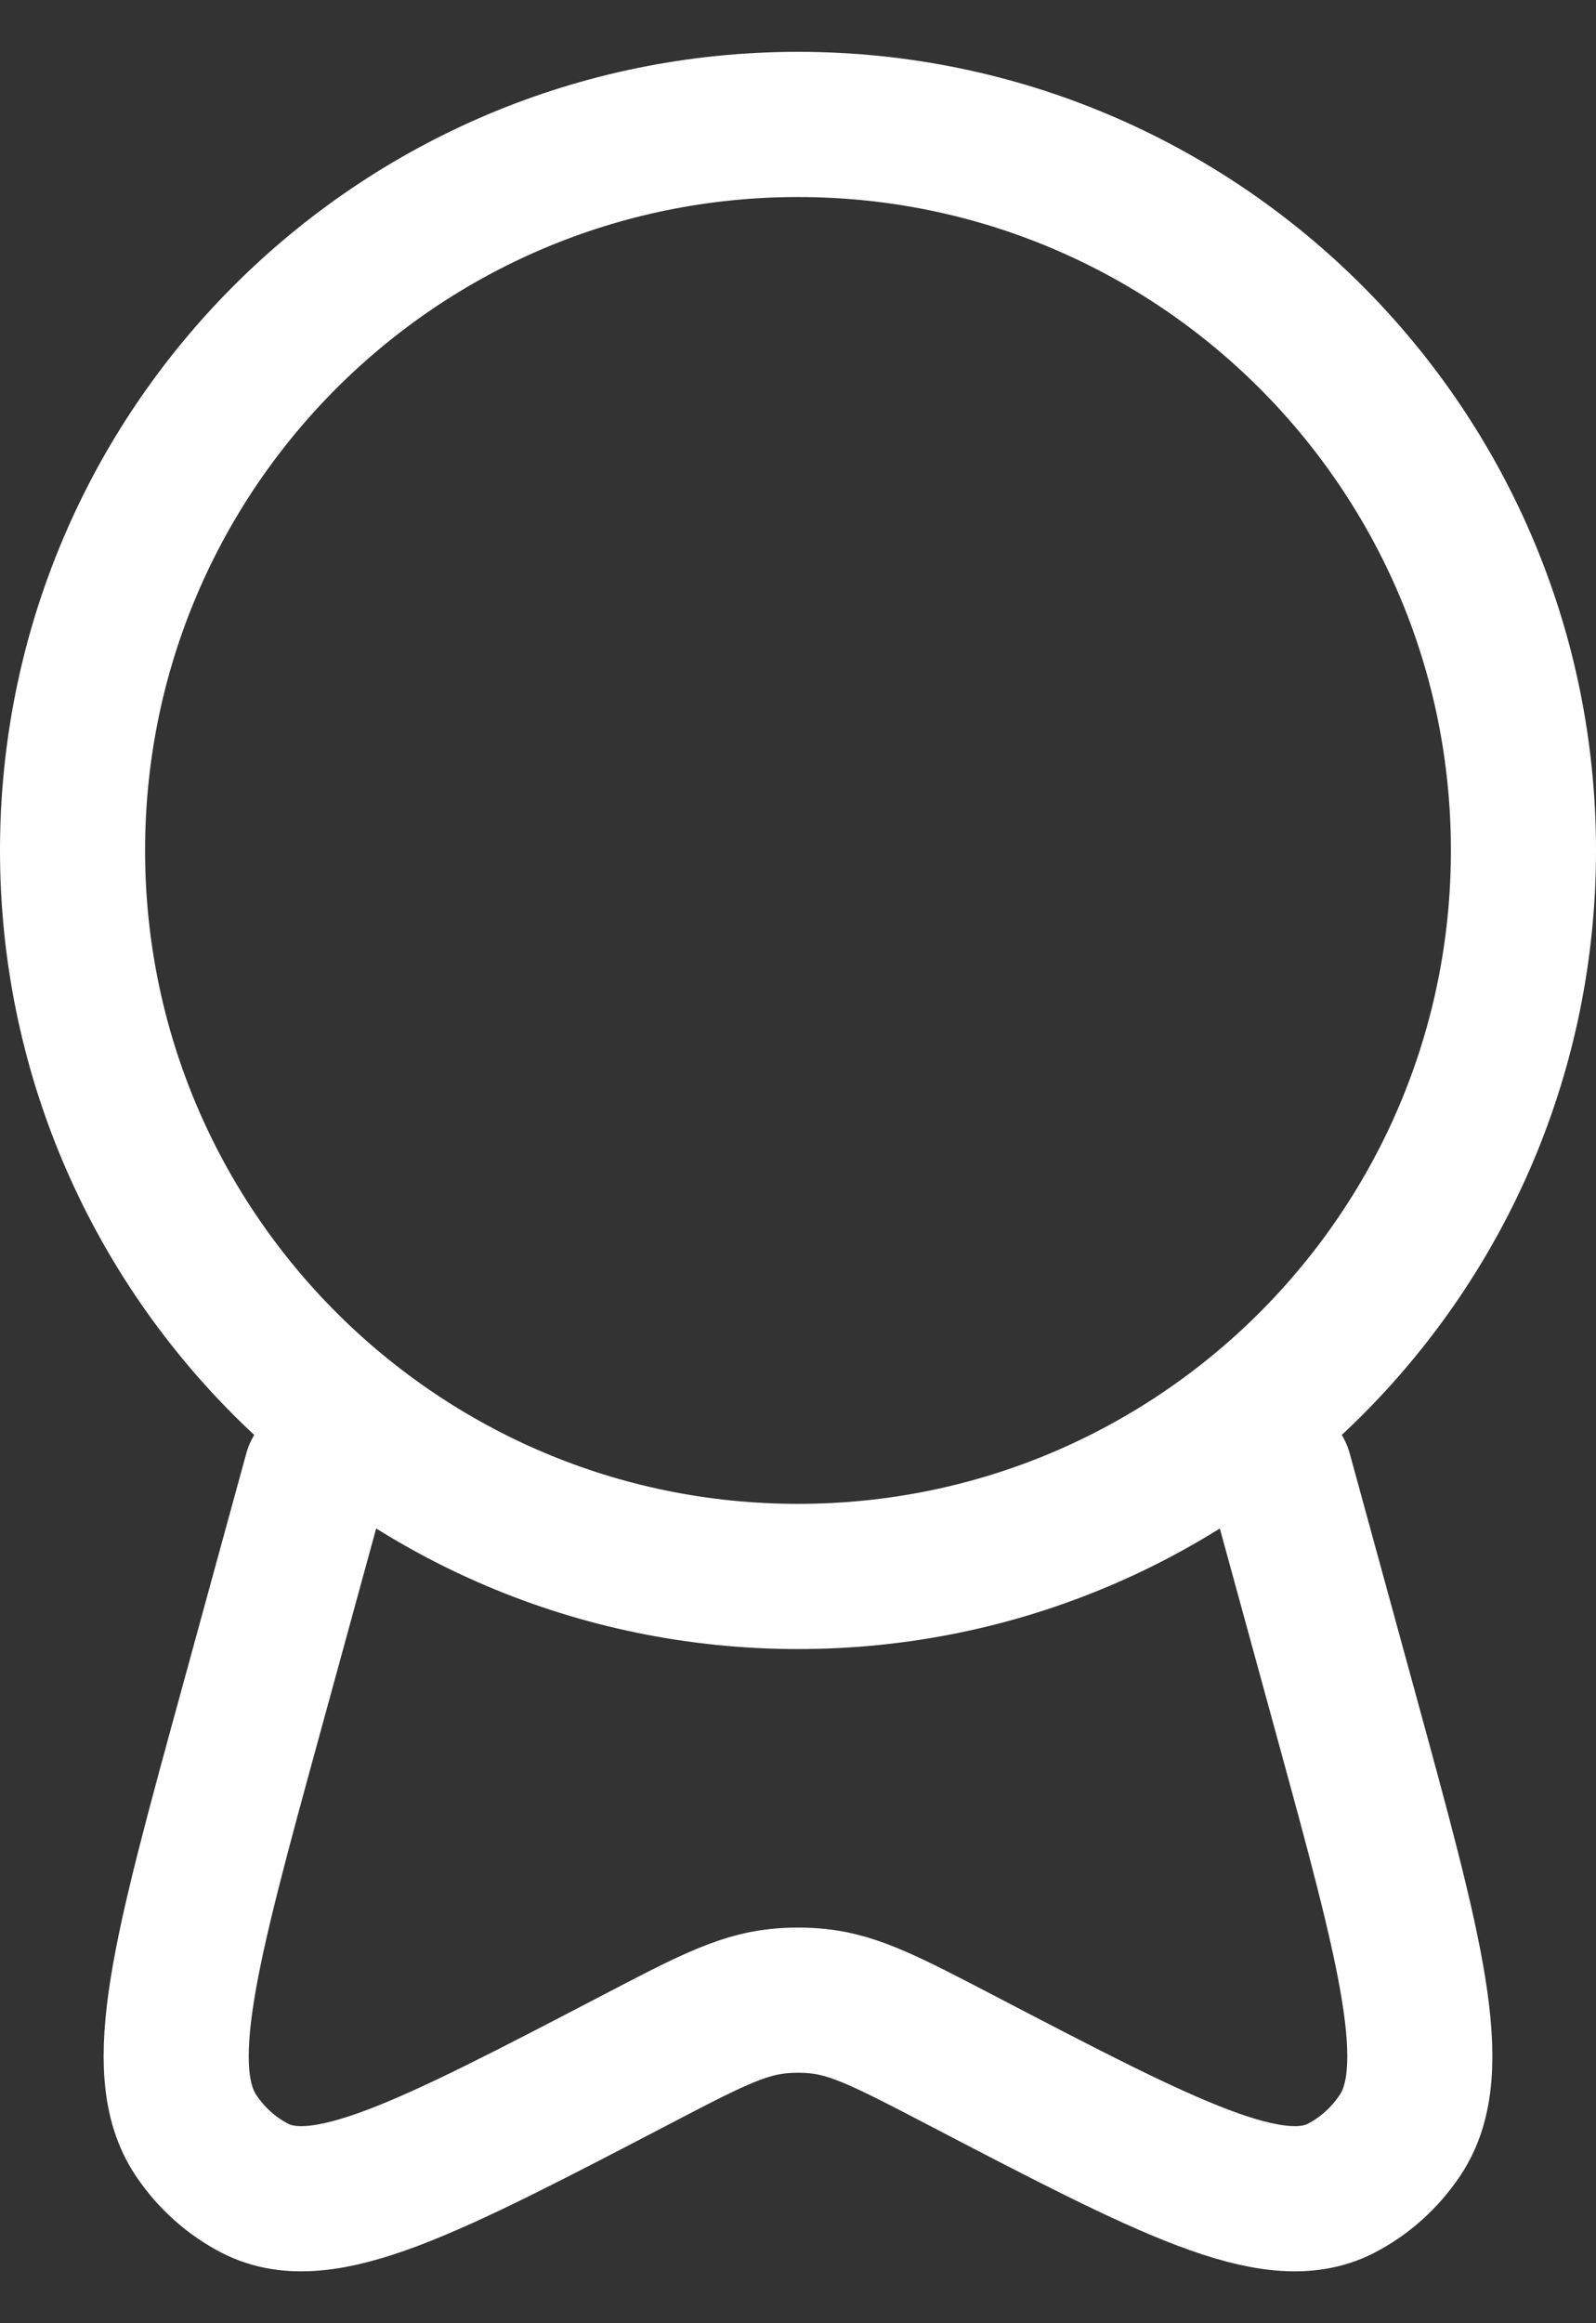
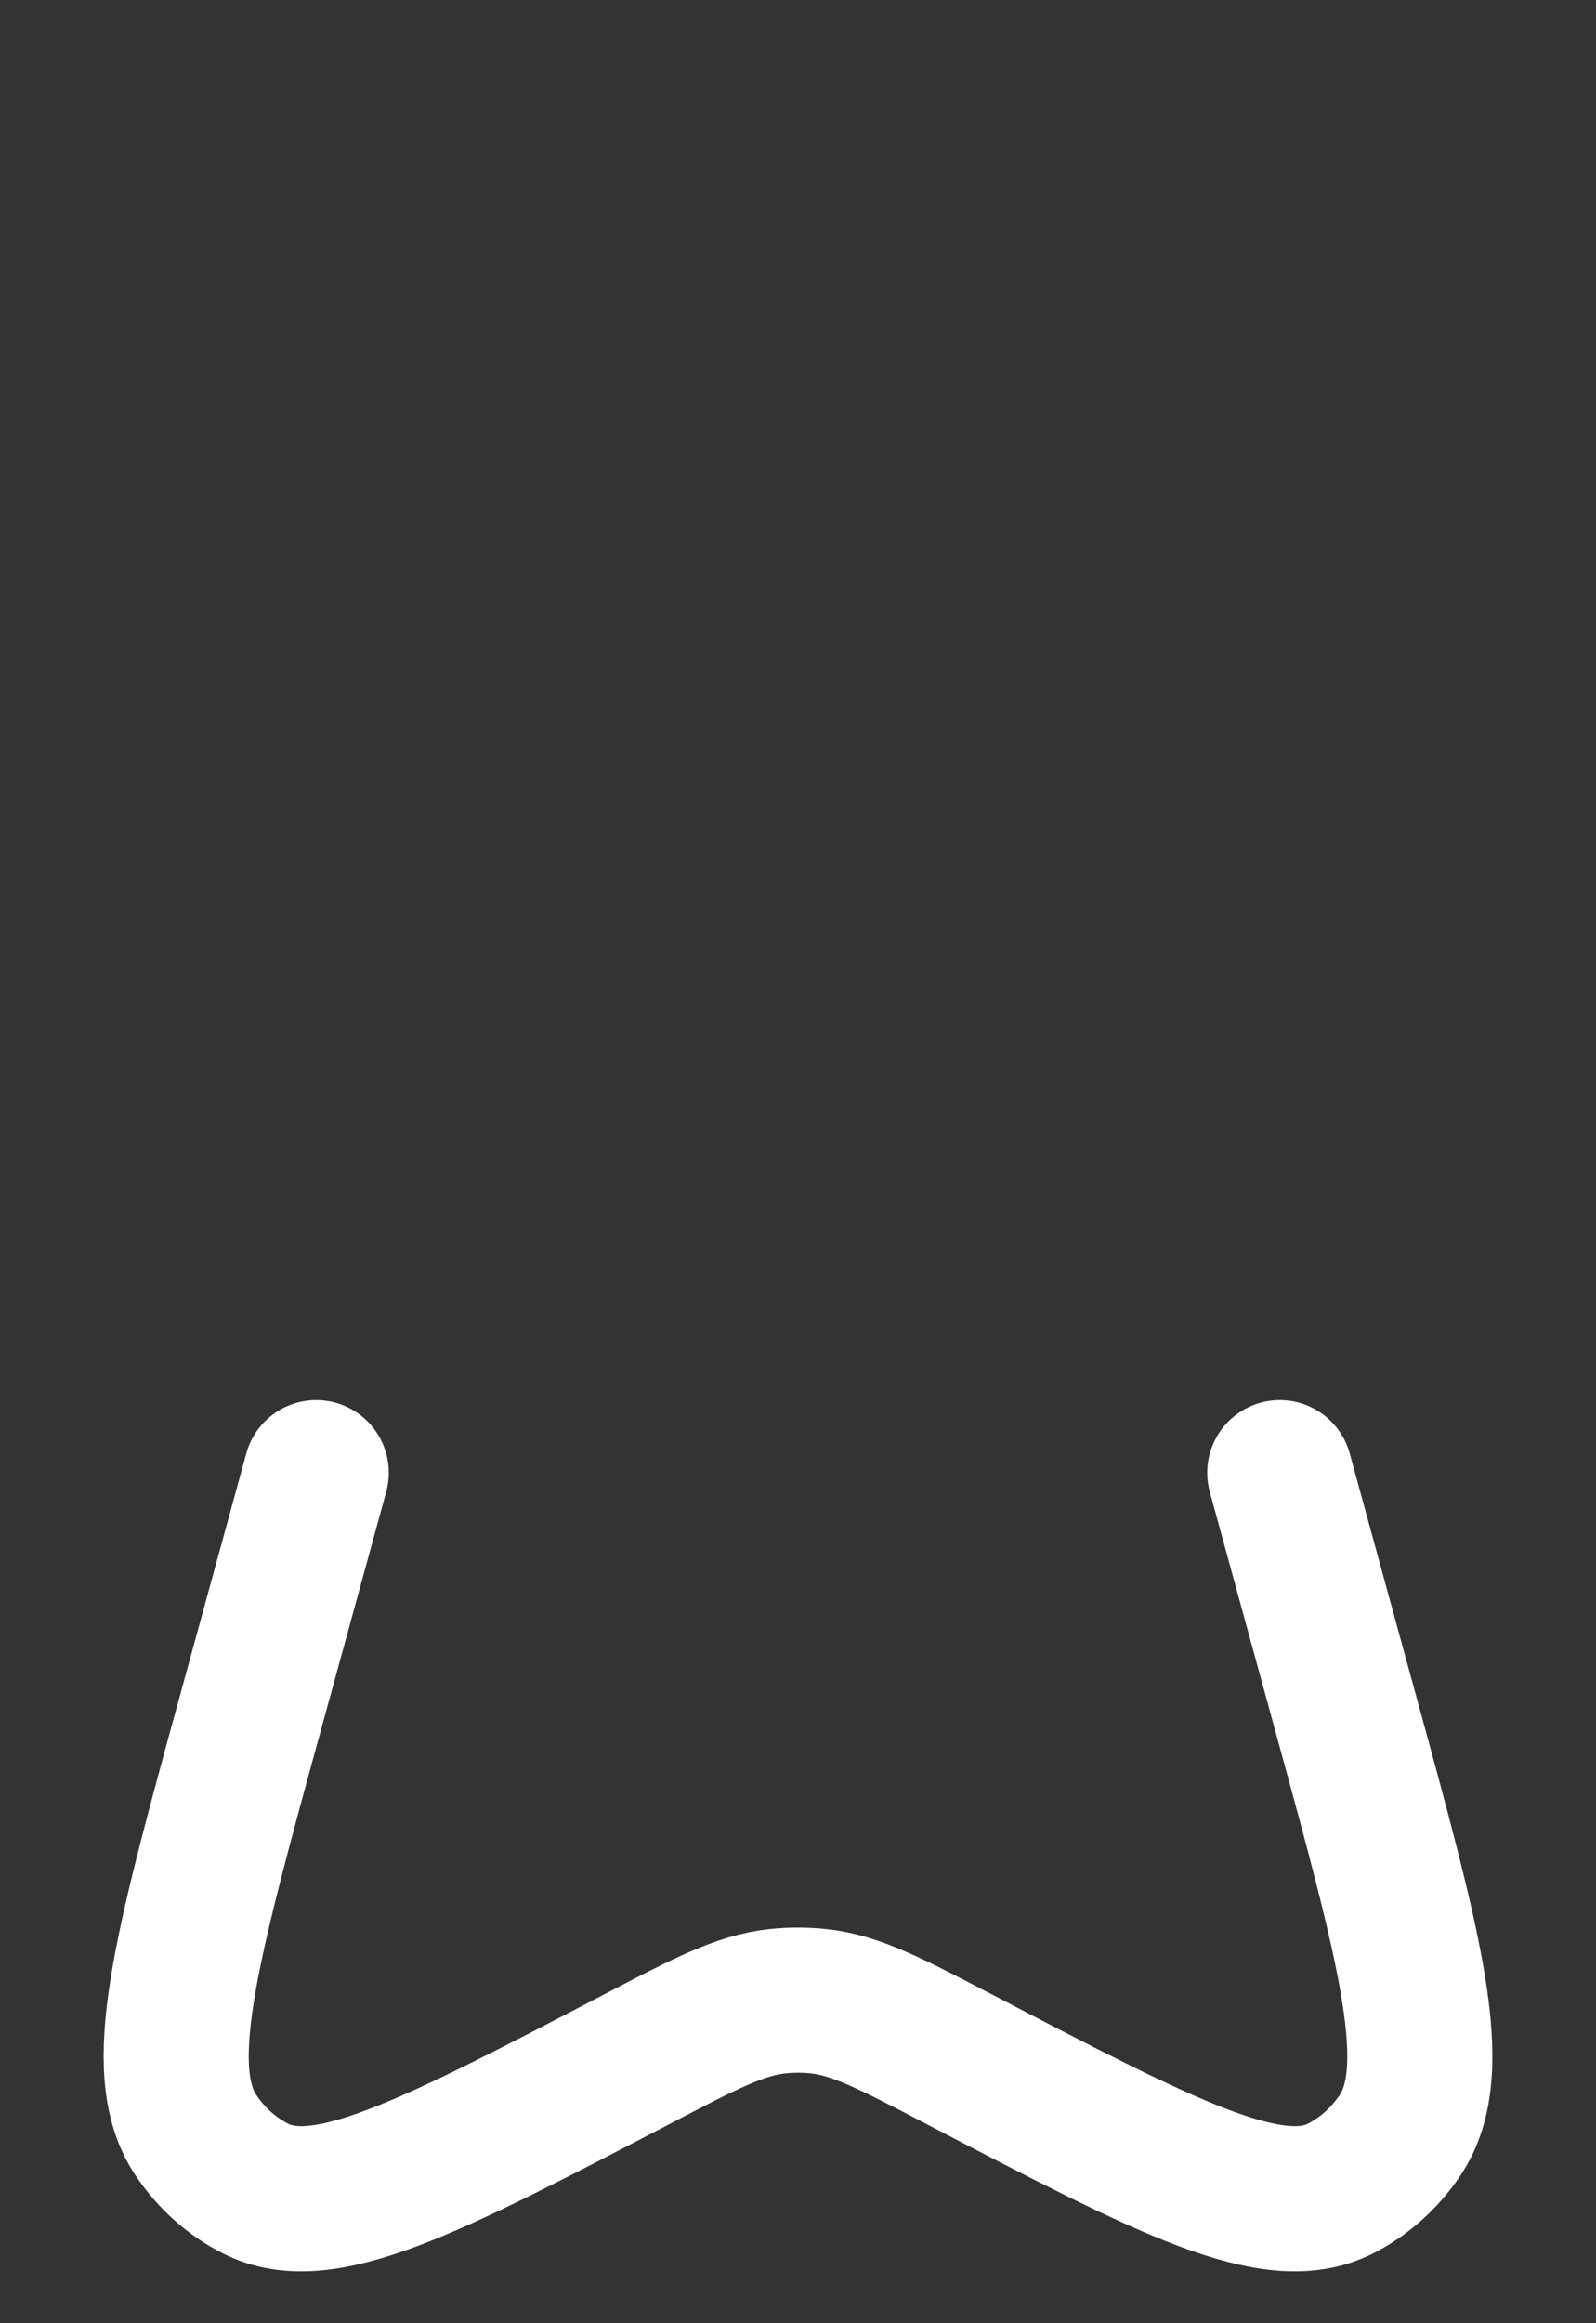
<svg xmlns="http://www.w3.org/2000/svg" width="22" height="32" viewBox="0 0 22 32" fill="none">
  <rect x="0" y="0" width="22" height="32" fill="#333333" stroke="none" />
-   <path d="M11 21.714C16.523 21.714 21 17.237 21 11.714C21 6.191 16.523 1.714 11 1.714C5.477 1.714 1 6.191 1 11.714C1 17.237 5.477 21.714 11 21.714Z" stroke="white" stroke-width="2" />
  <path d="M4.359 20.285L3.449 23.604C2.551 26.878 2.103 28.515 2.701 29.411C2.911 29.725 3.193 29.977 3.52 30.144C4.451 30.618 5.891 29.868 8.77 28.368C9.727 27.868 10.207 27.619 10.716 27.565C10.905 27.545 11.095 27.545 11.284 27.565C11.793 27.619 12.271 27.869 13.23 28.368C16.108 29.868 17.549 30.618 18.48 30.144C18.807 29.977 19.088 29.725 19.299 29.411C19.898 28.515 19.448 26.878 18.551 23.604L17.641 20.285" stroke="white" stroke-width="2" stroke-linecap="round" />
</svg>